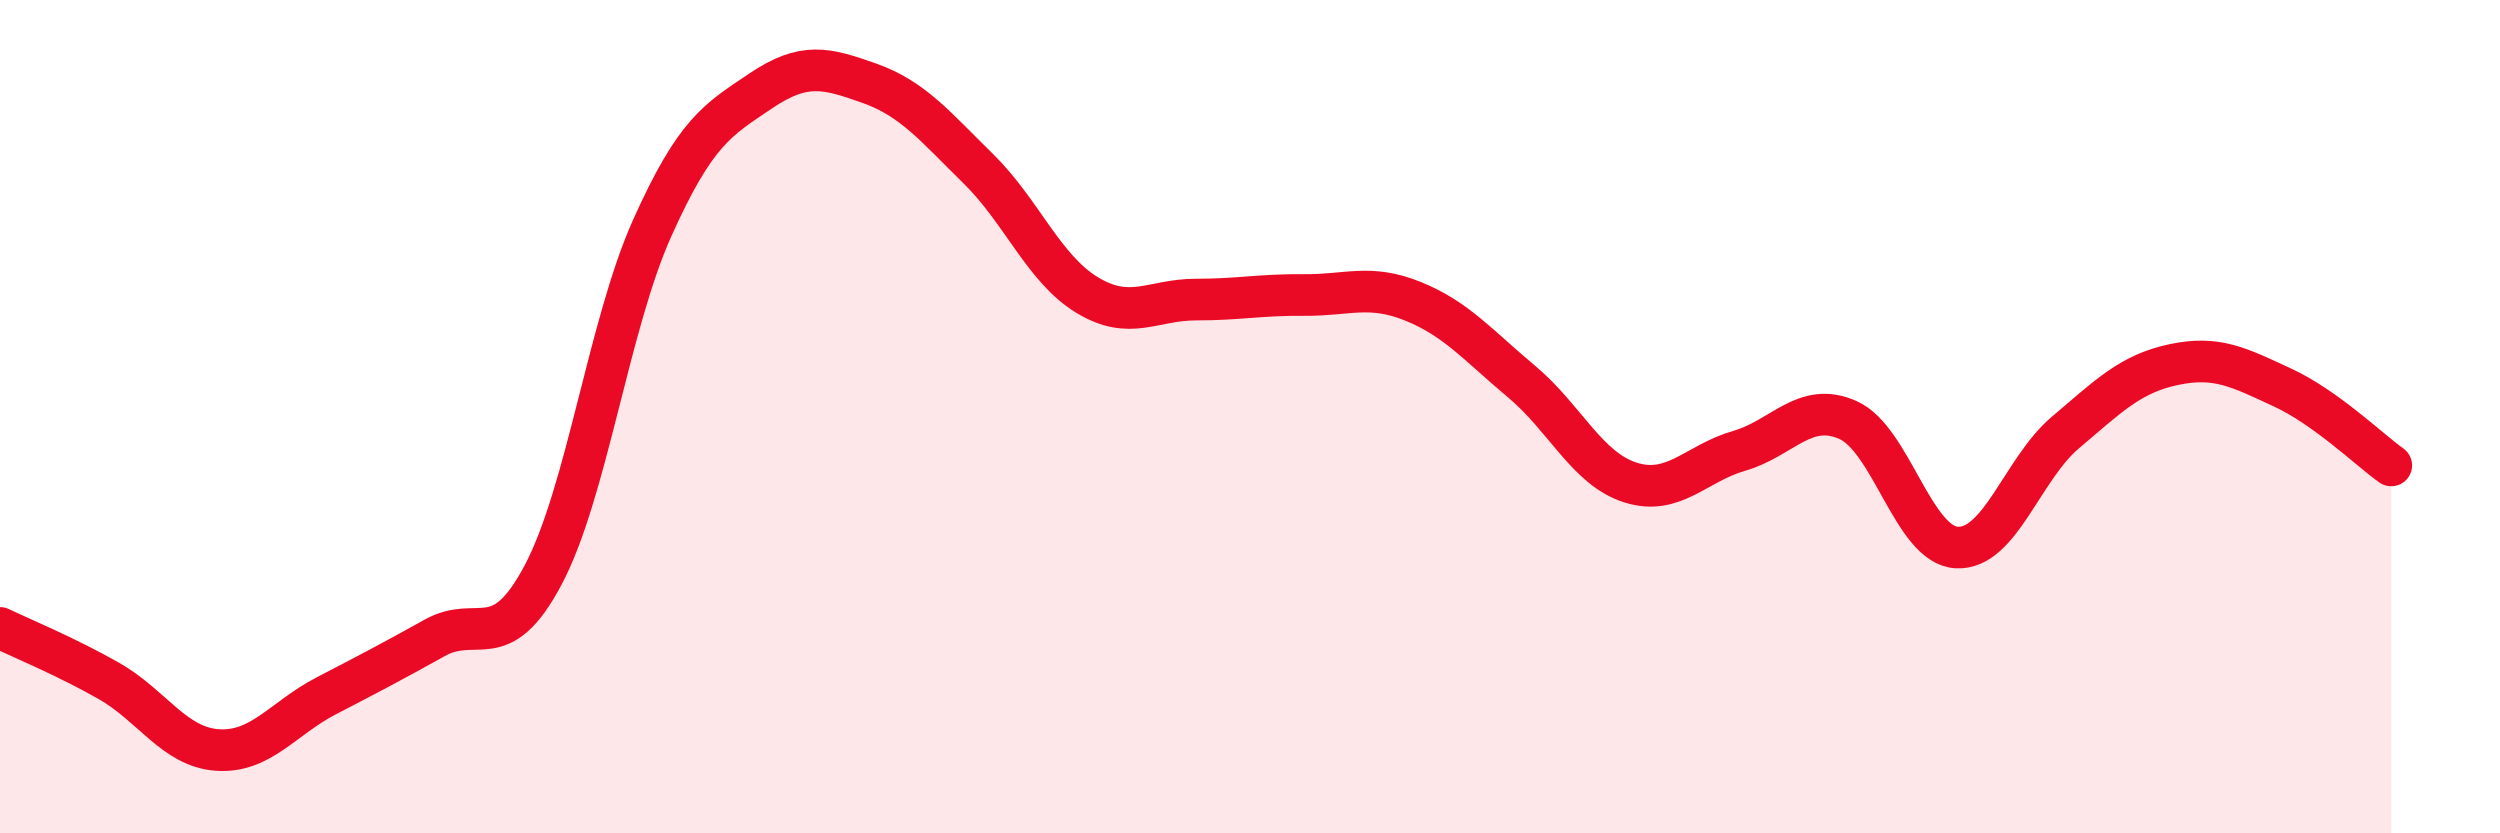
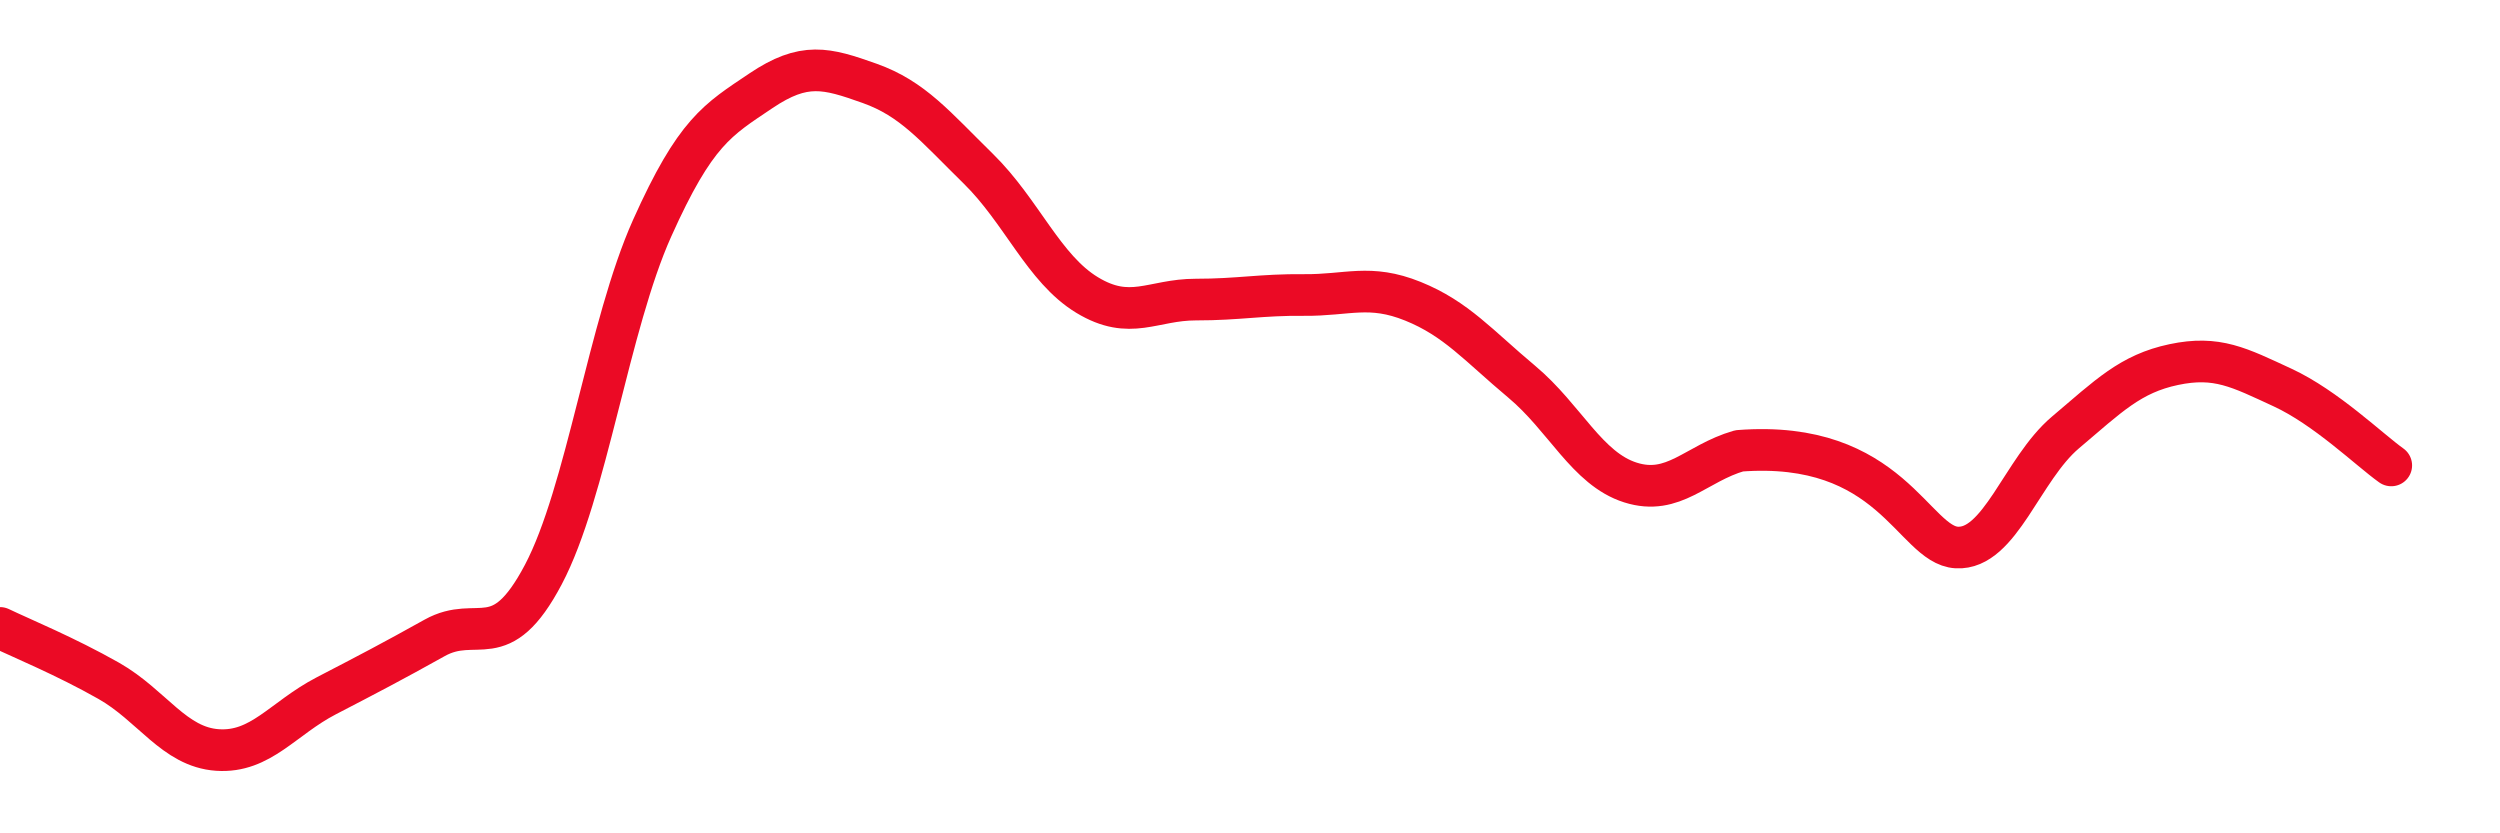
<svg xmlns="http://www.w3.org/2000/svg" width="60" height="20" viewBox="0 0 60 20">
-   <path d="M 0,15.07 C 0.52,15.32 1.57,15.75 2.61,16.34 C 3.65,16.93 4.18,17.93 5.22,18 C 6.26,18.07 6.79,17.24 7.83,16.7 C 8.87,16.16 9.39,15.89 10.43,15.31 C 11.47,14.73 12,15.76 13.04,13.79 C 14.08,11.82 14.61,7.8 15.65,5.48 C 16.69,3.16 17.22,2.88 18.26,2.18 C 19.3,1.48 19.83,1.63 20.87,2 C 21.91,2.37 22.44,3.03 23.48,4.05 C 24.52,5.07 25.05,6.45 26.09,7.08 C 27.13,7.71 27.66,7.19 28.7,7.19 C 29.74,7.19 30.26,7.07 31.3,7.08 C 32.34,7.09 32.87,6.81 33.91,7.23 C 34.95,7.65 35.48,8.29 36.52,9.16 C 37.56,10.03 38.09,11.25 39.13,11.58 C 40.17,11.91 40.7,11.12 41.74,10.82 C 42.78,10.52 43.31,9.62 44.35,10.08 C 45.39,10.54 45.92,13.08 46.96,13.14 C 48,13.2 48.53,11.26 49.57,10.38 C 50.61,9.5 51.13,8.97 52.17,8.75 C 53.21,8.53 53.74,8.82 54.78,9.3 C 55.82,9.78 56.87,10.8 57.39,11.17L57.39 20L0 20Z" fill="#EB0A25" opacity="0.1" stroke-linecap="round" stroke-linejoin="round" />
-   <path d="M 0,15.07 C 0.52,15.32 1.57,15.75 2.61,16.34 C 3.65,16.93 4.18,17.93 5.22,18 C 6.26,18.07 6.79,17.24 7.83,16.7 C 8.87,16.16 9.39,15.89 10.43,15.31 C 11.47,14.73 12,15.76 13.04,13.79 C 14.08,11.82 14.61,7.8 15.65,5.48 C 16.69,3.16 17.22,2.88 18.26,2.18 C 19.3,1.48 19.83,1.63 20.87,2 C 21.91,2.37 22.44,3.03 23.48,4.05 C 24.52,5.07 25.05,6.45 26.09,7.08 C 27.13,7.71 27.66,7.19 28.7,7.19 C 29.74,7.19 30.26,7.07 31.3,7.08 C 32.34,7.09 32.87,6.81 33.91,7.23 C 34.95,7.65 35.48,8.29 36.52,9.16 C 37.56,10.03 38.09,11.25 39.13,11.58 C 40.17,11.91 40.7,11.12 41.74,10.82 C 42.78,10.52 43.31,9.62 44.35,10.08 C 45.39,10.54 45.92,13.08 46.96,13.14 C 48,13.2 48.53,11.26 49.57,10.38 C 50.61,9.5 51.13,8.97 52.17,8.75 C 53.21,8.53 53.74,8.82 54.78,9.3 C 55.82,9.78 56.87,10.8 57.39,11.17" stroke="#EB0A25" stroke-width="1" fill="none" stroke-linecap="round" stroke-linejoin="round" />
+   <path d="M 0,15.07 C 0.52,15.32 1.57,15.75 2.61,16.34 C 3.65,16.93 4.18,17.93 5.22,18 C 6.26,18.07 6.79,17.24 7.83,16.7 C 8.87,16.16 9.39,15.89 10.43,15.31 C 11.47,14.73 12,15.76 13.04,13.79 C 14.08,11.82 14.61,7.8 15.65,5.48 C 16.69,3.16 17.22,2.88 18.26,2.18 C 19.3,1.48 19.83,1.63 20.87,2 C 21.91,2.37 22.44,3.03 23.48,4.05 C 24.52,5.07 25.05,6.45 26.09,7.08 C 27.13,7.71 27.66,7.19 28.7,7.19 C 29.74,7.19 30.26,7.07 31.3,7.08 C 32.34,7.09 32.87,6.81 33.91,7.23 C 34.95,7.65 35.48,8.29 36.52,9.16 C 37.56,10.03 38.09,11.25 39.13,11.58 C 40.17,11.91 40.7,11.12 41.74,10.82 C 45.39,10.54 45.92,13.08 46.96,13.14 C 48,13.2 48.53,11.26 49.57,10.38 C 50.61,9.5 51.13,8.97 52.17,8.75 C 53.21,8.53 53.74,8.82 54.78,9.3 C 55.82,9.78 56.87,10.8 57.39,11.17" stroke="#EB0A25" stroke-width="1" fill="none" stroke-linecap="round" stroke-linejoin="round" />
</svg>